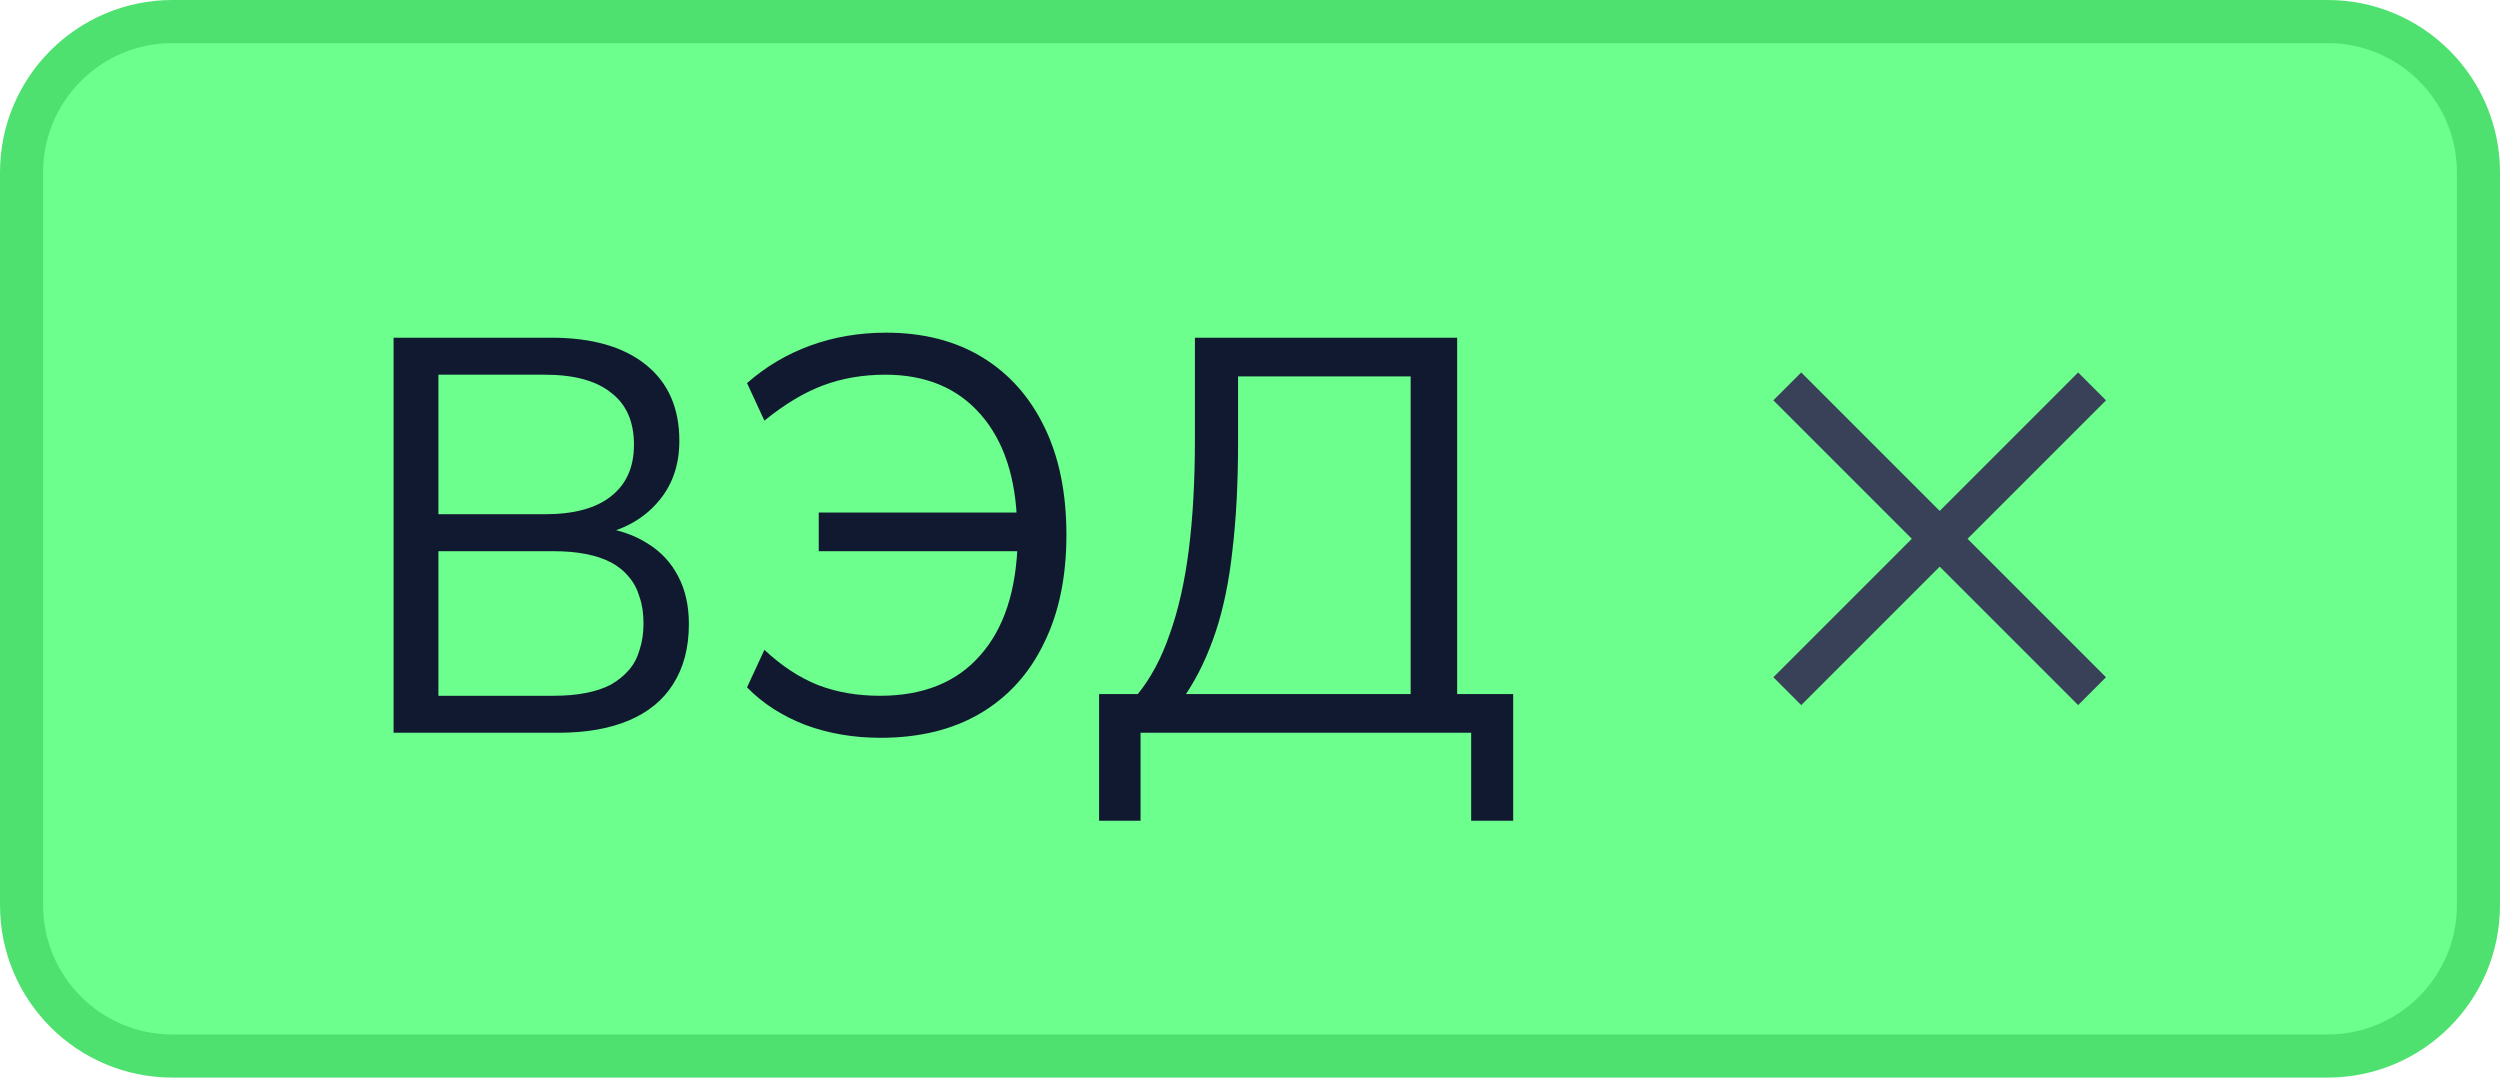
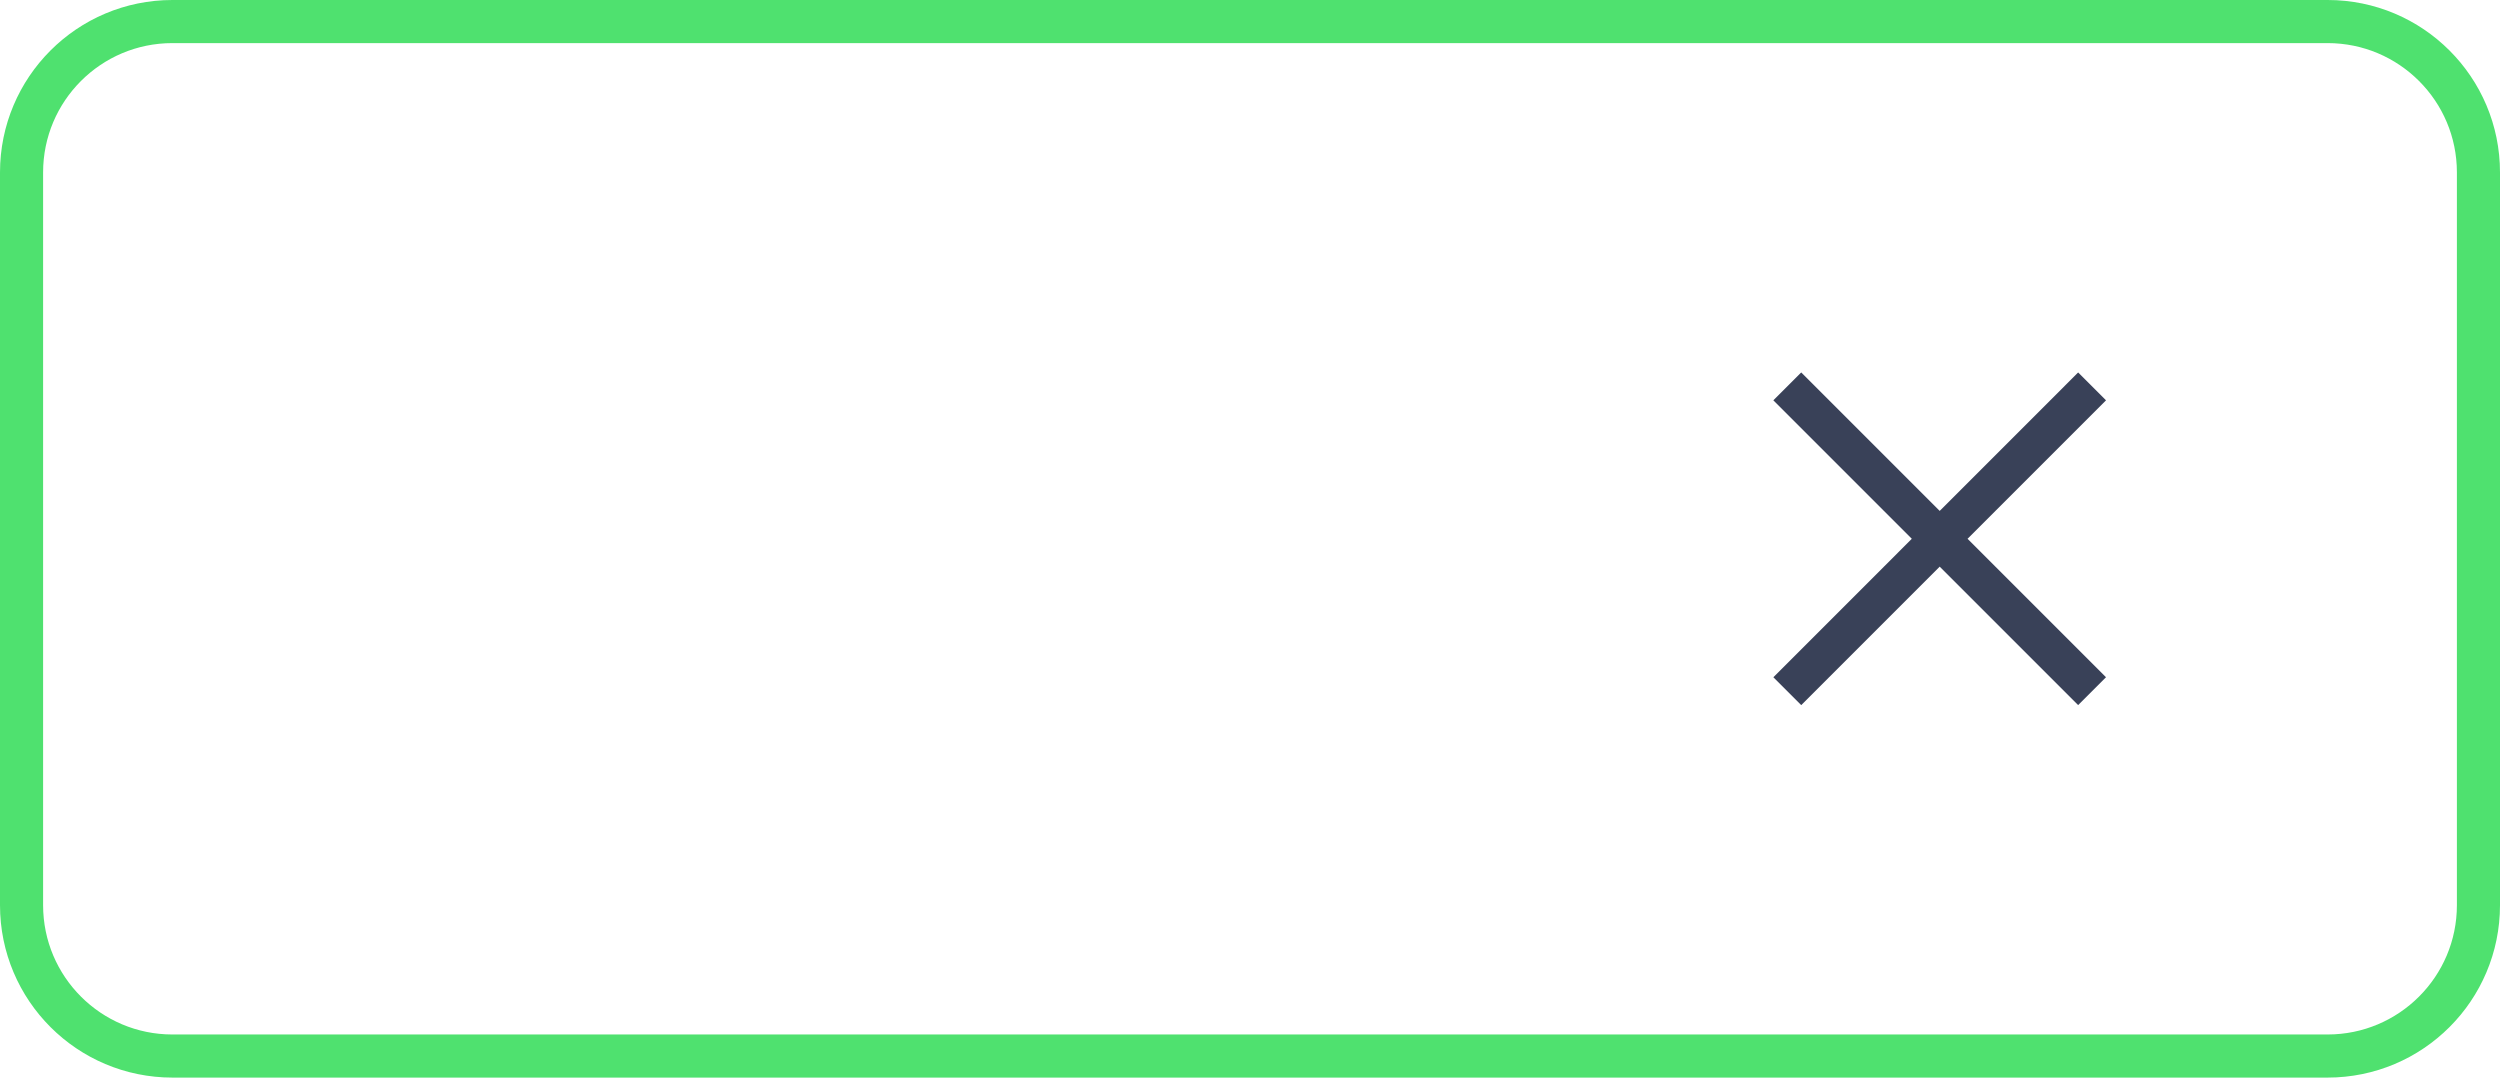
<svg xmlns="http://www.w3.org/2000/svg" width="58" height="25" viewBox="0 0 58 25" fill="none">
-   <path d="M0.5 4C0.5 2.067 2.067 0.5 4 0.5H54C55.933 0.5 57.5 2.067 57.5 4V21C57.5 22.933 55.933 24.5 54 24.5H4C2.067 24.5 0.5 22.933 0.5 21V4Z" fill="#6DFF8D" />
  <path d="M0.5 4C0.5 2.067 2.067 0.5 4 0.5H54C55.933 0.5 57.5 2.067 57.5 4V21C57.5 22.933 55.933 24.5 54 24.5H4C2.067 24.5 0.5 22.933 0.5 21V4Z" stroke="#4FE16F" />
-   <path d="M9.131 17V7.835H12.797C13.733 7.835 14.461 8.043 14.981 8.459C15.501 8.875 15.761 9.464 15.761 10.227C15.761 10.799 15.592 11.276 15.254 11.657C14.925 12.038 14.474 12.29 13.902 12.411V12.229C14.335 12.281 14.708 12.407 15.02 12.606C15.332 12.797 15.57 13.052 15.735 13.373C15.9 13.685 15.982 14.053 15.982 14.478C15.982 15.024 15.861 15.488 15.618 15.869C15.384 16.242 15.042 16.523 14.591 16.714C14.14 16.905 13.594 17 12.953 17H9.131ZM10.171 16.142H12.849C13.126 16.142 13.373 16.12 13.59 16.077C13.815 16.034 14.01 15.969 14.175 15.882C14.34 15.787 14.478 15.674 14.591 15.544C14.704 15.414 14.786 15.258 14.838 15.076C14.899 14.894 14.929 14.69 14.929 14.465C14.929 14.231 14.899 14.027 14.838 13.854C14.786 13.672 14.704 13.516 14.591 13.386C14.478 13.247 14.34 13.135 14.175 13.048C14.01 12.961 13.815 12.896 13.59 12.853C13.373 12.81 13.126 12.788 12.849 12.788H10.171V16.142ZM10.171 11.93H12.641C13.317 11.93 13.828 11.791 14.175 11.514C14.53 11.237 14.708 10.838 14.708 10.318C14.708 9.781 14.53 9.378 14.175 9.109C13.828 8.832 13.317 8.693 12.641 8.693H10.171V11.93ZM20.425 17.117C19.801 17.117 19.221 17.017 18.683 16.818C18.146 16.61 17.695 16.32 17.331 15.947L17.734 15.076C18.133 15.449 18.549 15.722 18.982 15.895C19.416 16.06 19.892 16.142 20.412 16.142C21.418 16.142 22.193 15.83 22.739 15.206C23.294 14.582 23.584 13.694 23.61 12.541L23.974 12.788H18.995V11.891H23.961L23.597 12.177C23.571 11.085 23.29 10.231 22.752 9.616C22.215 9.001 21.478 8.693 20.542 8.693C20.022 8.693 19.541 8.775 19.099 8.94C18.657 9.105 18.202 9.378 17.734 9.759L17.331 8.888C17.765 8.507 18.254 8.216 18.8 8.017C19.346 7.818 19.931 7.718 20.555 7.718C21.422 7.718 22.167 7.909 22.791 8.29C23.415 8.671 23.896 9.213 24.234 9.915C24.572 10.608 24.741 11.44 24.741 12.411C24.741 13.382 24.568 14.218 24.221 14.92C23.883 15.622 23.393 16.164 22.752 16.545C22.111 16.926 21.335 17.117 20.425 17.117ZM25.499 19.041V16.103H26.396C26.7 15.73 26.947 15.267 27.137 14.712C27.337 14.157 27.484 13.507 27.579 12.762C27.675 12.008 27.722 11.154 27.722 10.201V7.835H33.806V16.103H35.106V19.041H34.131V17H26.461V19.041H25.499ZM27.514 16.103H32.727V8.732H28.723V10.279C28.723 11.206 28.68 12.034 28.593 12.762C28.515 13.481 28.385 14.114 28.203 14.66C28.021 15.206 27.792 15.687 27.514 16.103Z" fill="#111930" />
  <path fill-rule="evenodd" clip-rule="evenodd" d="M48.214 8.642C48.214 8.642 48.214 8.642 48.214 8.642L48.858 9.286C48.859 9.287 48.859 9.287 48.859 9.287C48.859 9.287 48.859 9.288 48.859 9.288C48.859 9.288 48.859 9.288 48.858 9.289L45.647 12.5L48.858 15.711C48.859 15.711 48.859 15.711 48.859 15.712C48.859 15.712 48.859 15.712 48.859 15.713C48.859 15.713 48.859 15.713 48.858 15.713L48.214 16.357C48.214 16.358 48.214 16.358 48.214 16.358C48.213 16.358 48.213 16.358 48.213 16.358C48.212 16.358 48.212 16.358 48.212 16.357L45.001 13.146L41.79 16.357C41.789 16.358 41.789 16.358 41.789 16.358C41.789 16.358 41.788 16.358 41.788 16.358C41.788 16.358 41.788 16.358 41.787 16.357L41.143 15.713C41.143 15.713 41.143 15.713 41.143 15.713C41.143 15.712 41.143 15.712 41.143 15.712C41.143 15.711 41.143 15.711 41.143 15.711L44.354 12.5L41.143 9.289C41.143 9.288 41.143 9.288 41.143 9.288C41.143 9.288 41.143 9.287 41.143 9.287C41.143 9.287 41.143 9.287 41.143 9.286L41.787 8.642C41.788 8.642 41.788 8.642 41.788 8.642C41.788 8.642 41.789 8.642 41.789 8.642C41.789 8.642 41.789 8.642 41.79 8.642L45.001 11.853L48.212 8.642C48.212 8.642 48.212 8.642 48.213 8.642C48.213 8.642 48.213 8.642 48.214 8.642Z" fill="#394158" />
</svg>